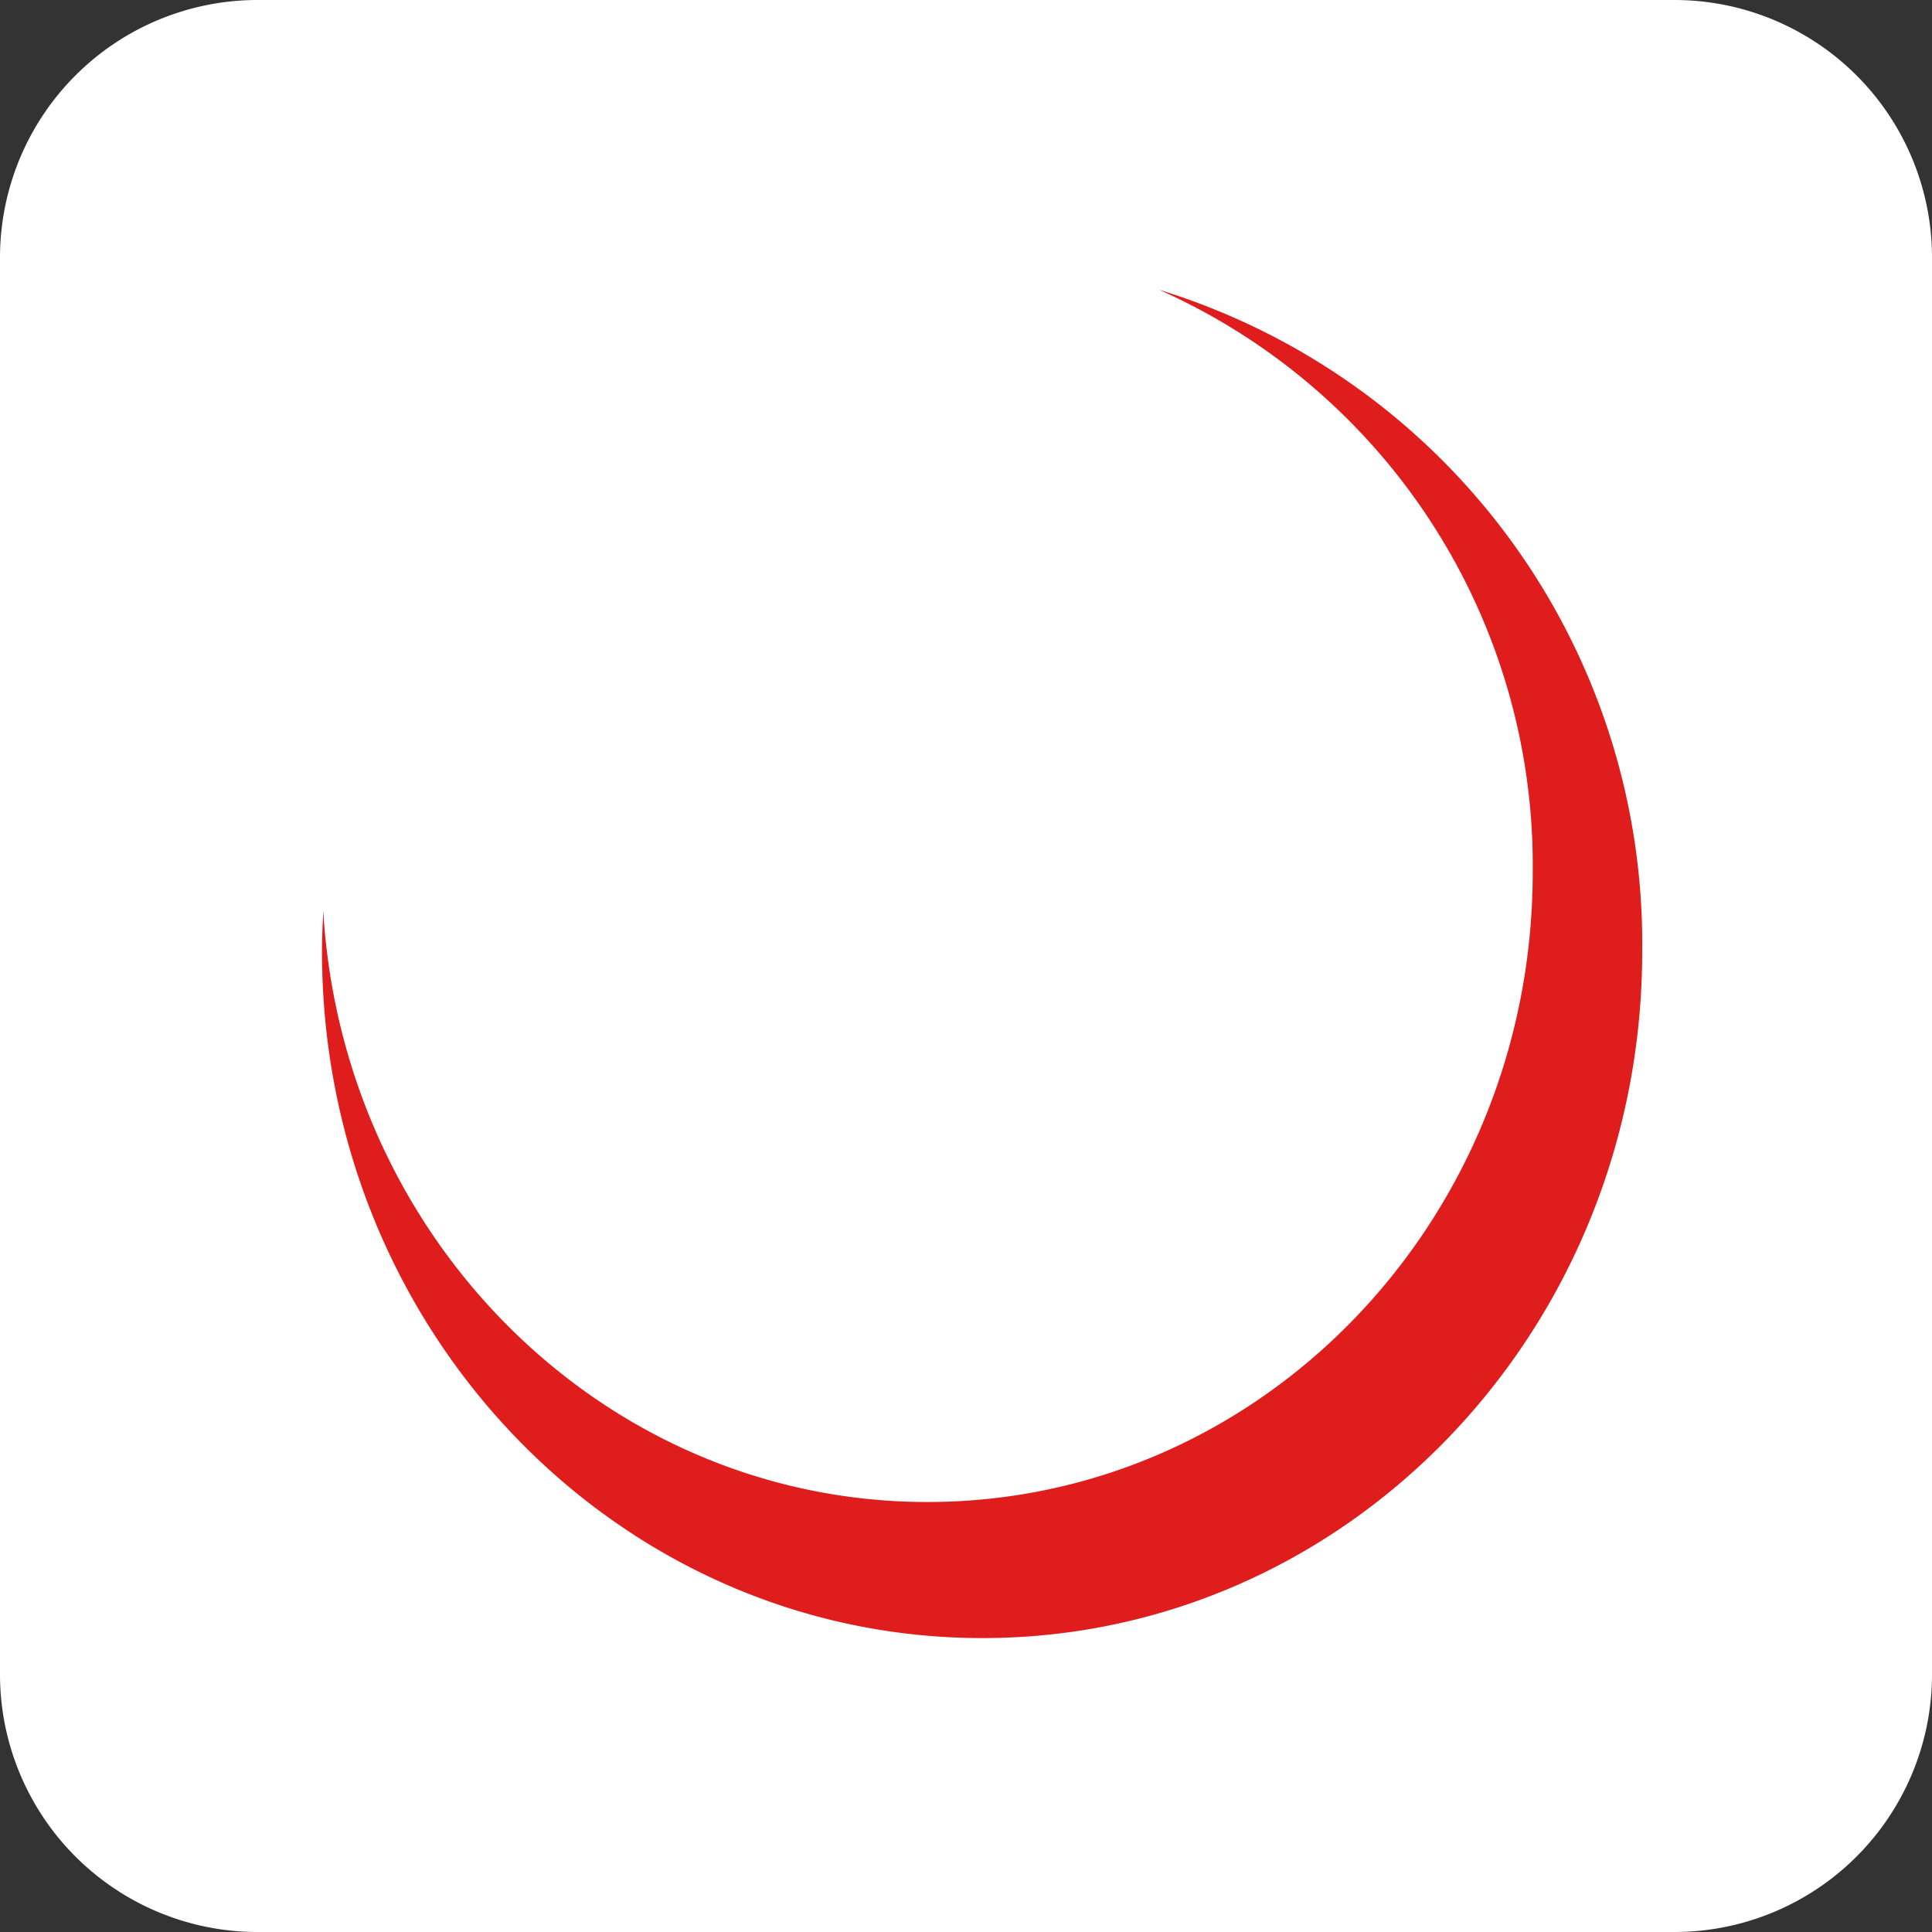
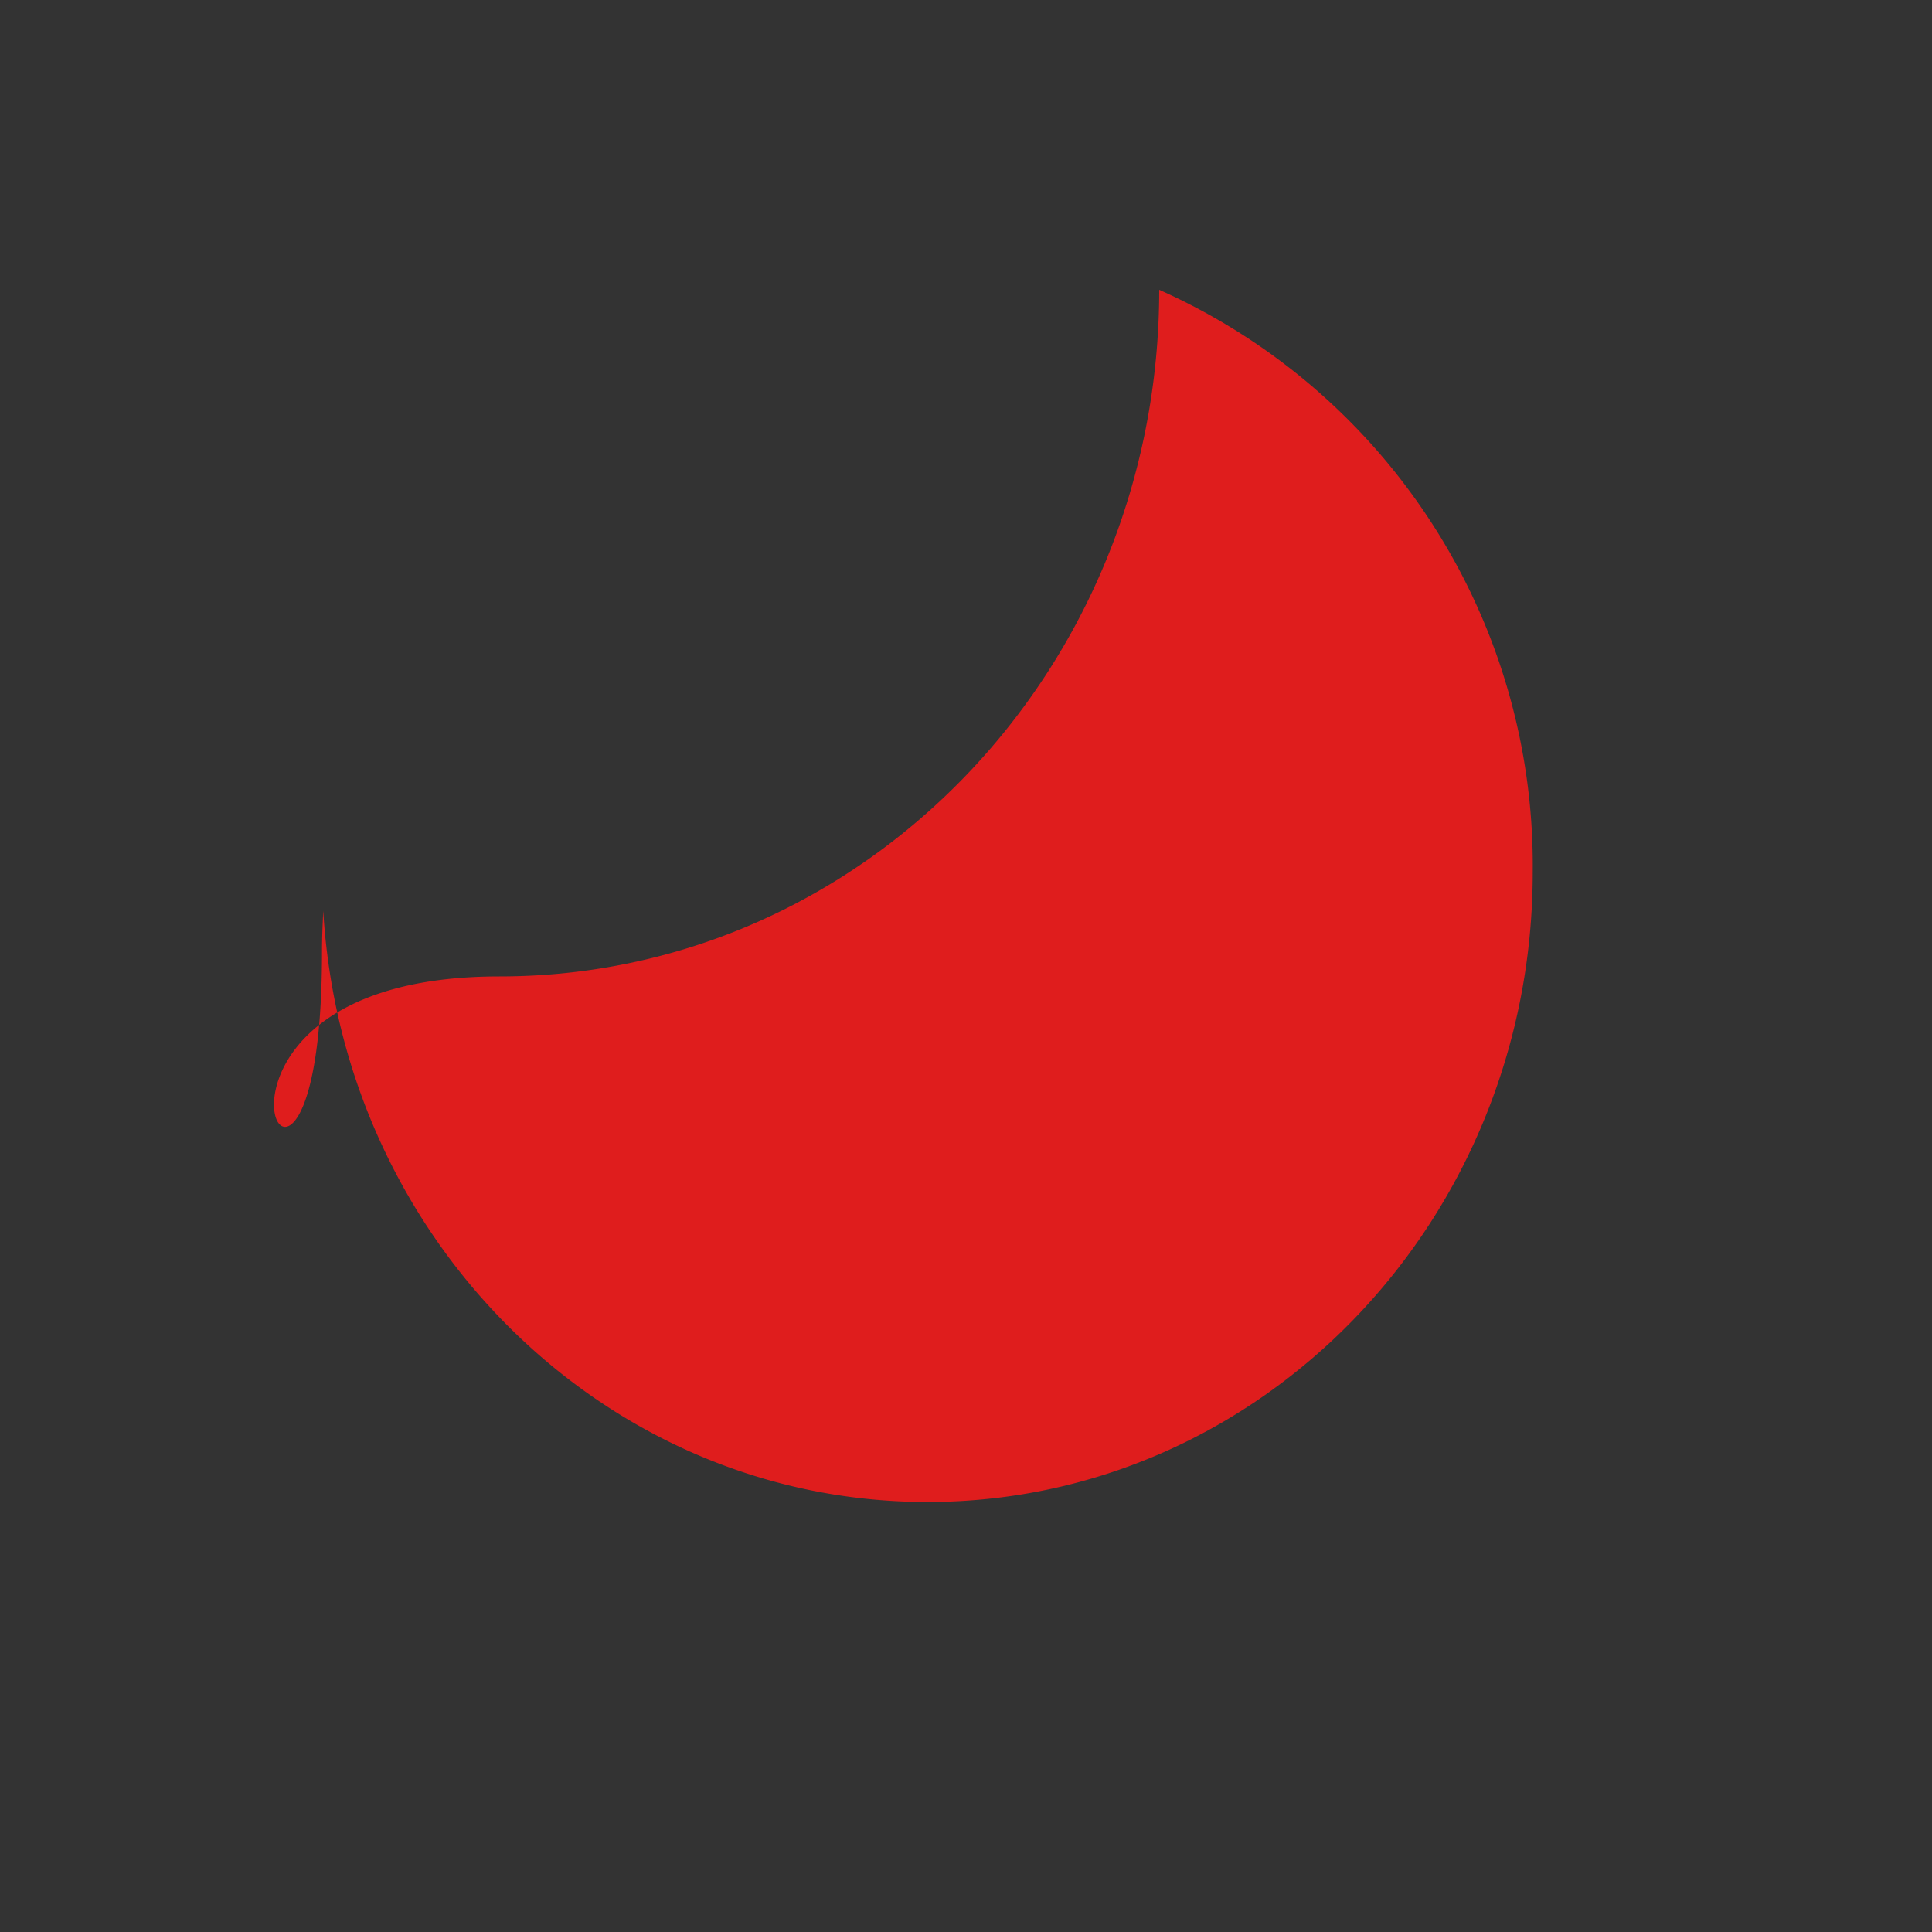
<svg xmlns="http://www.w3.org/2000/svg" id="Component_5_1" data-name="Component 5 – 1" width="60" height="60" viewBox="0 0 60 60">
  <rect x="0" y="0" width="60" height="60" fill="#333333" stroke="none" />
-   <path id="Rectangle_113" data-name="Rectangle 113" d="M8,0H52a8,8,0,0,1,8,8V52a8,8,0,0,1-8,8H8a8,8,0,0,1-8-8V8A8,8,0,0,1,8,0Z" fill="#fff" />
  <g id="Layer_2" data-name="Layer 2" transform="translate(10 9)">
    <g id="Layer_1" data-name="Layer 1">
-       <path id="Path_31" data-name="Path 31" d="M26,0A21.236,21.236,0,0,1,41,20.548c0,11.786-9.169,21.324-20.49,21.324S0,32.335,0,20.548c0-.426.019-.834.039-1.26C.64,29.524,8.82,37.646,18.8,37.646c10.391,0,18.8-8.762,18.8-19.56A19.566,19.566,0,0,0,26,0" fill="#df1d1d" />
+       <path id="Path_31" data-name="Path 31" d="M26,0c0,11.786-9.169,21.324-20.49,21.324S0,32.335,0,20.548c0-.426.019-.834.039-1.26C.64,29.524,8.82,37.646,18.8,37.646c10.391,0,18.8-8.762,18.8-19.56A19.566,19.566,0,0,0,26,0" fill="#df1d1d" />
    </g>
  </g>
</svg>